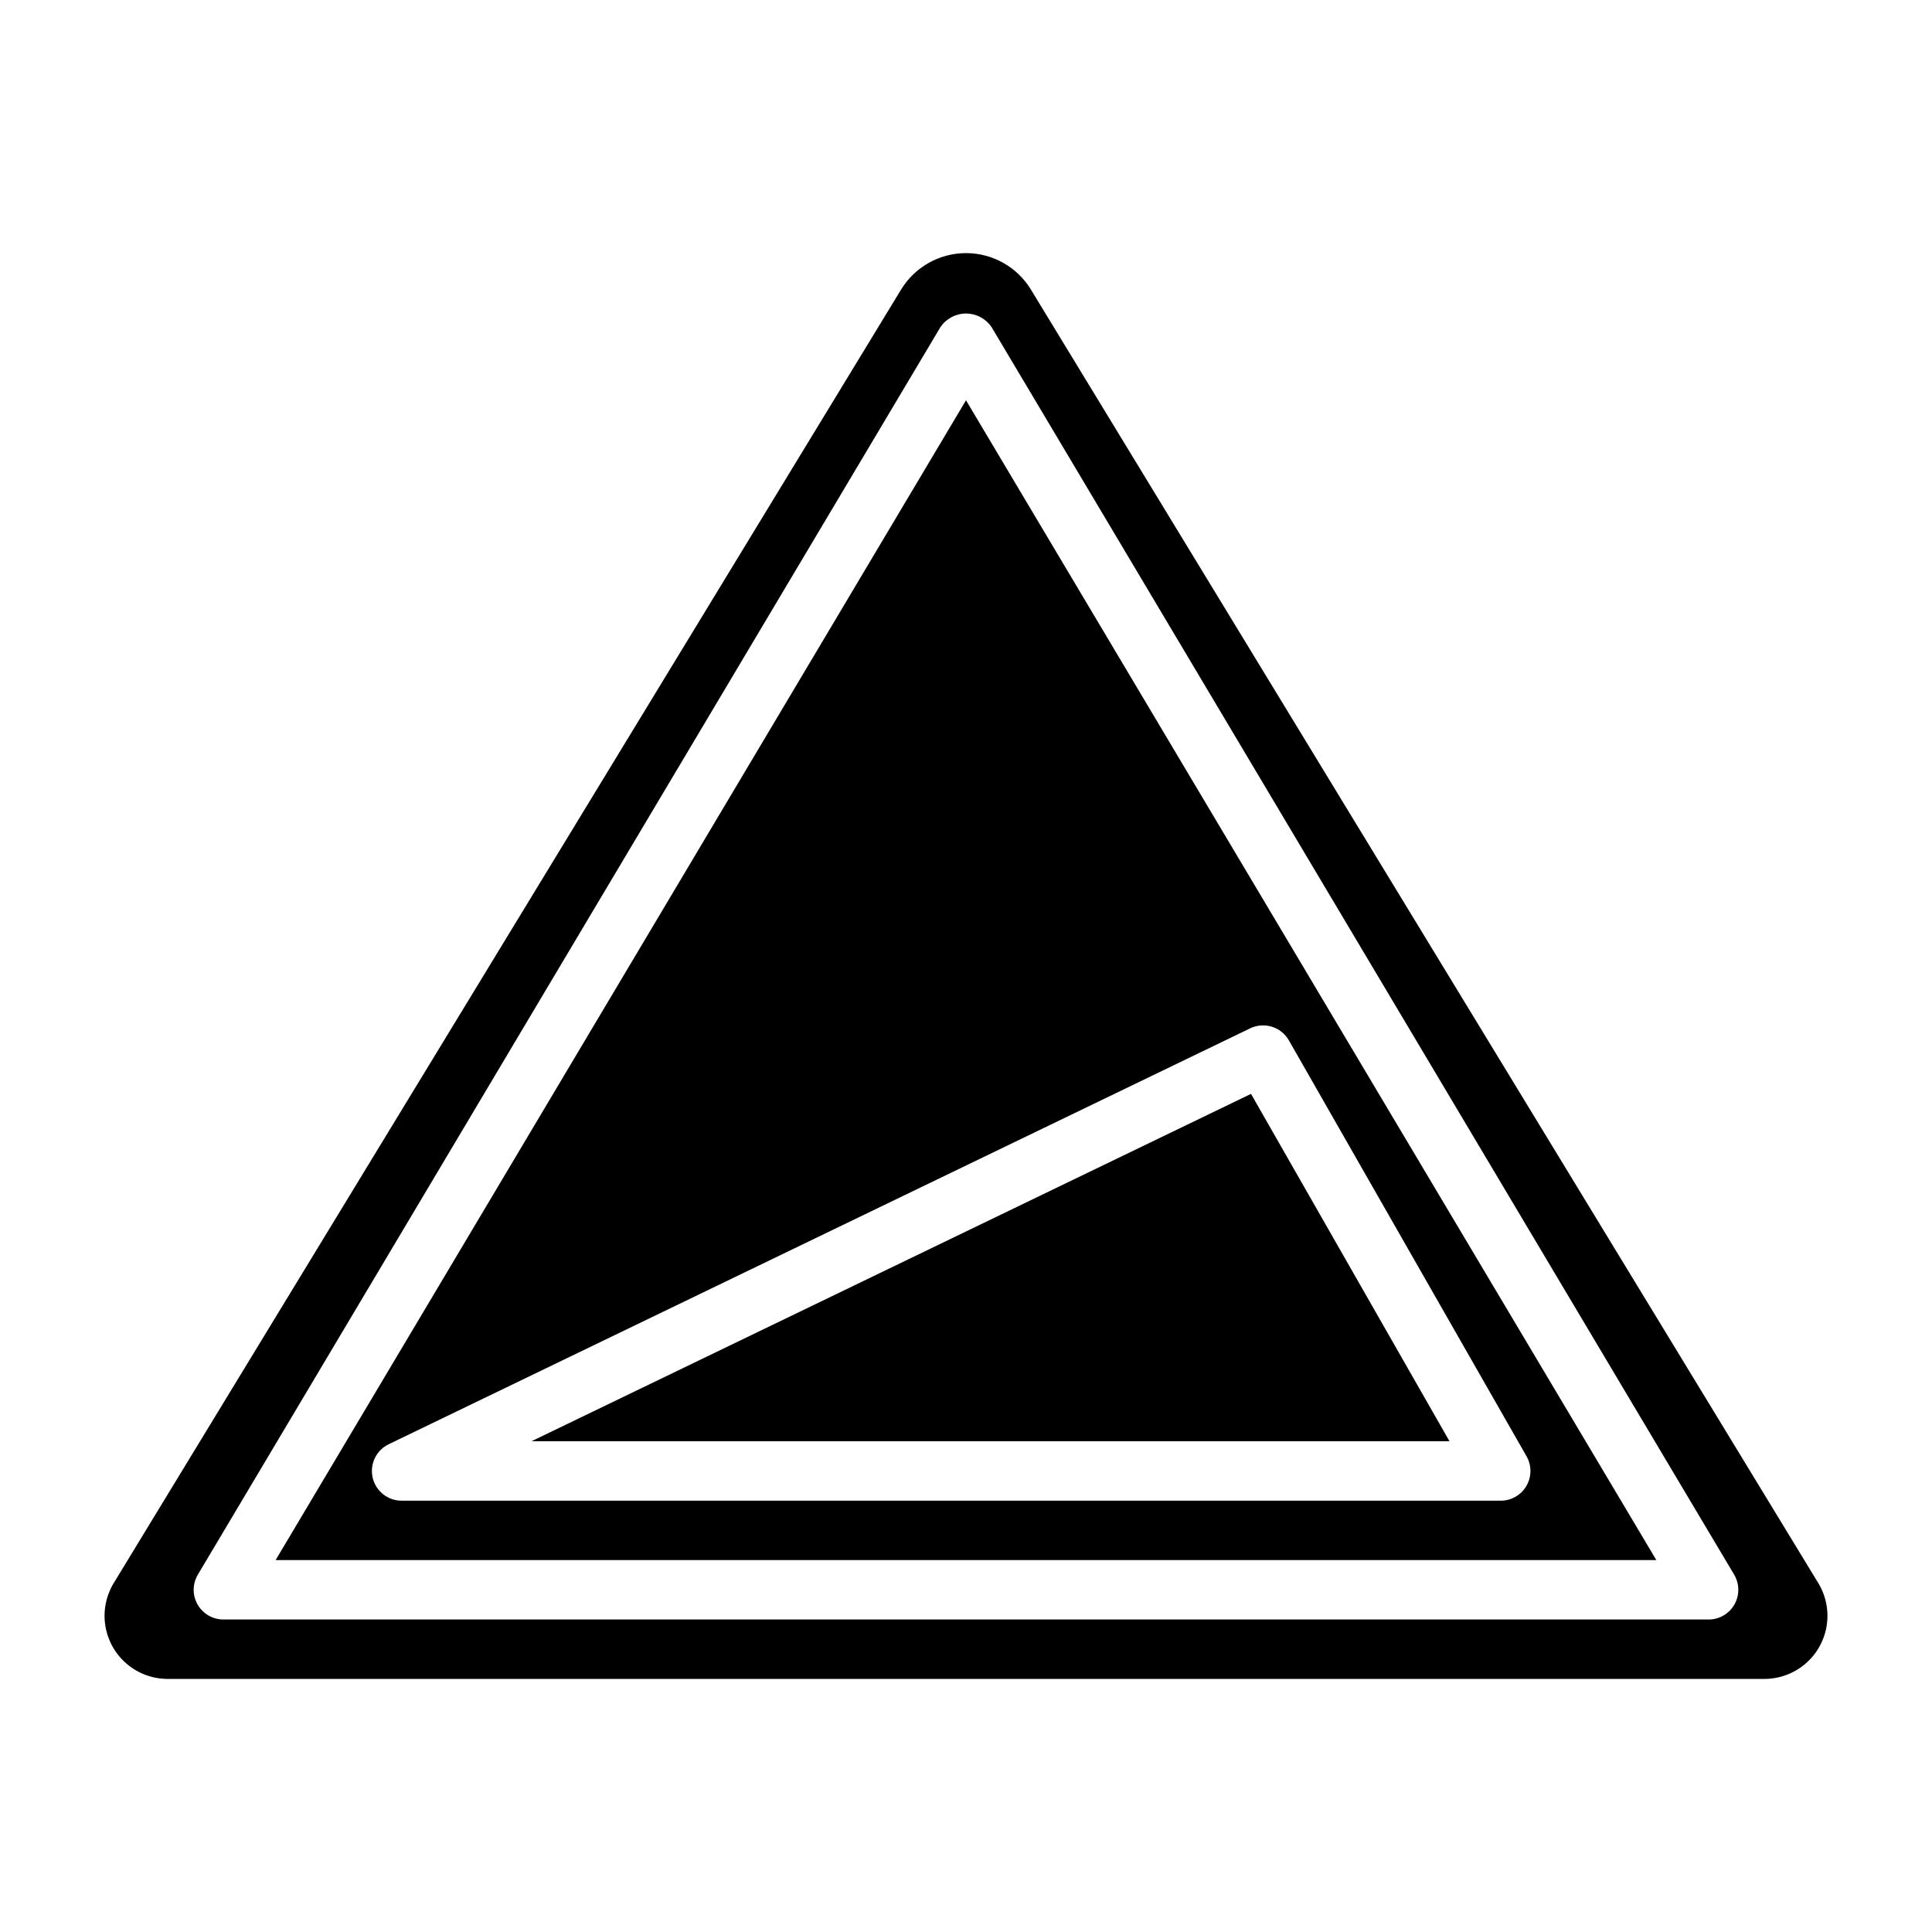
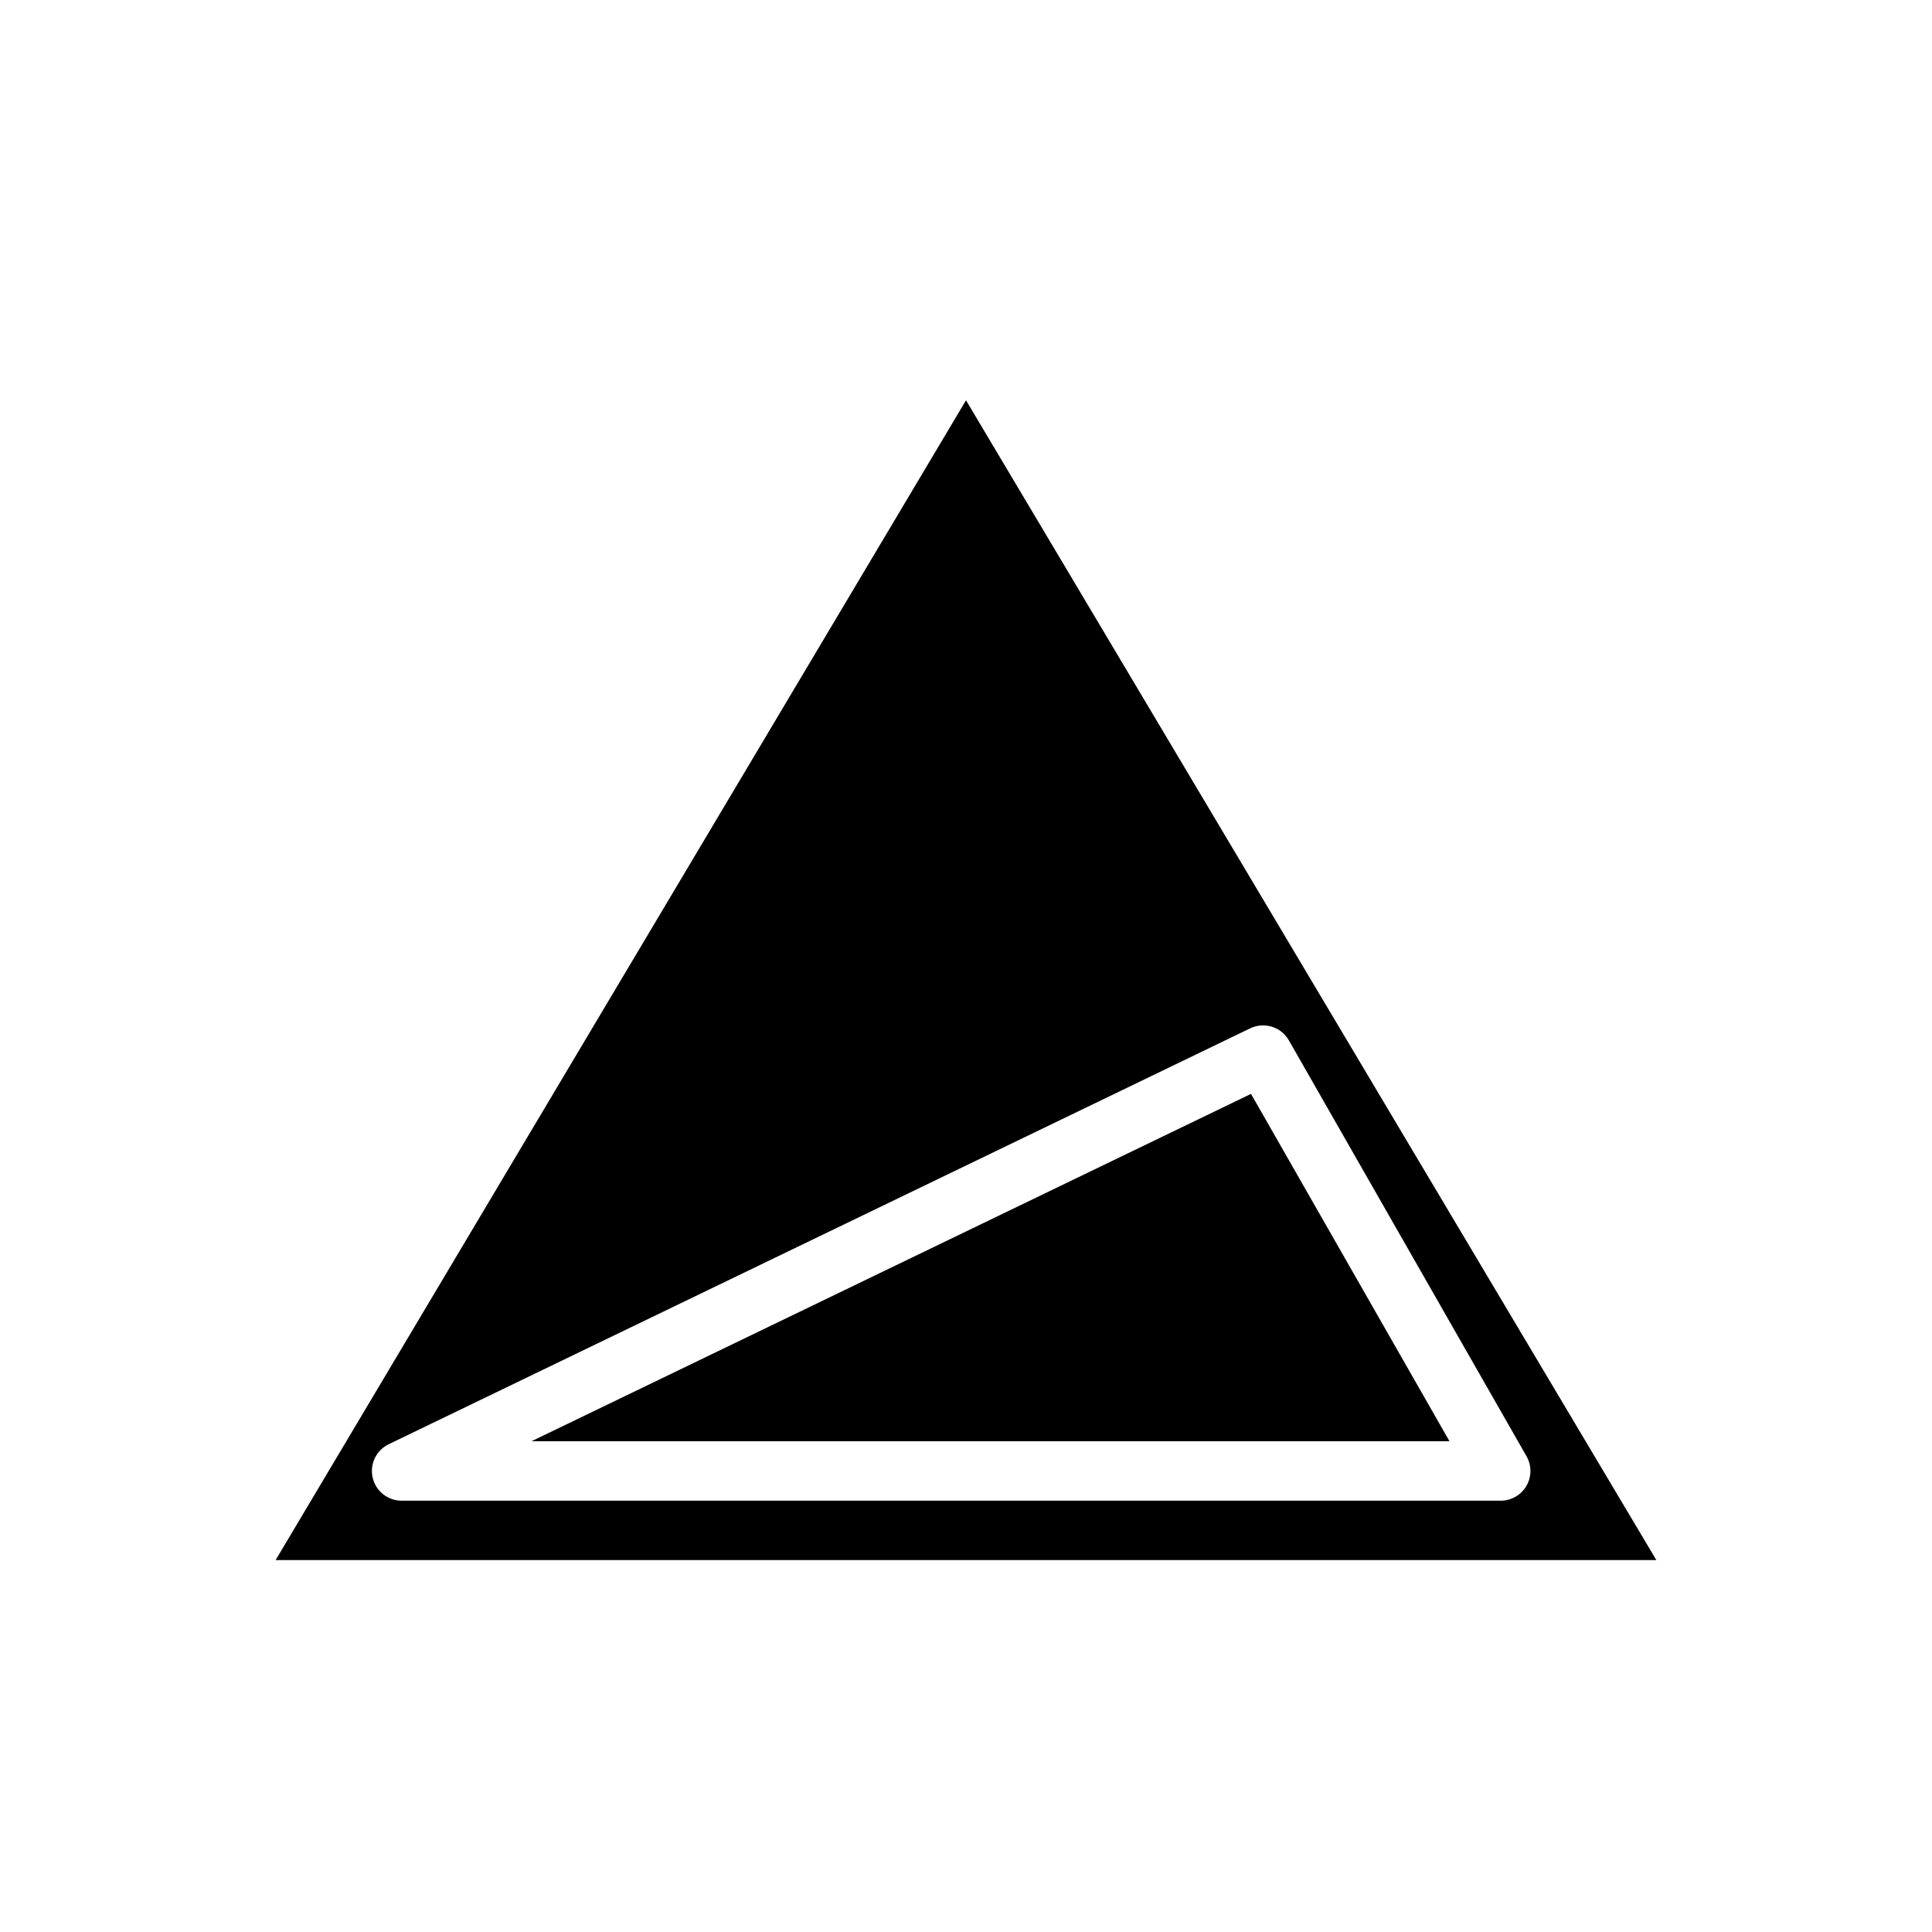
<svg xmlns="http://www.w3.org/2000/svg" fill="#000000" width="800px" height="800px" version="1.1" viewBox="144 144 512 512">
  <g>
    <path d="m217.04 557.44h365.91l-182.95-307.36zm268.51-137.76 62.977 110.21c1.406 2.438 1.406 5.441-0.004 7.879-1.41 2.438-4.012 3.934-6.828 3.93h-291.27c-3.668-0.004-6.848-2.539-7.668-6.117-0.816-3.574 0.941-7.242 4.242-8.84l228.29-110.21c3.719-1.805 8.195-0.43 10.258 3.148z" />
    <path d="m475.53 433.89-190.68 92.055h243.28z" />
-     <path d="m625.85 563.51-208.64-342.76c-3.656-6.008-10.176-9.672-17.207-9.672s-13.555 3.664-17.211 9.672l-208.64 342.76c-2.066 3.394-2.859 7.418-2.231 11.344 0.629 3.926 2.637 7.5 5.664 10.078 3.027 2.582 6.871 3.996 10.848 3.996h423.14c3.977 0 7.824-1.414 10.848-3.996 3.027-2.578 5.035-6.152 5.664-10.078 0.629-3.926-0.164-7.949-2.231-11.344zm-22.207 5.691c-1.398 2.461-4.012 3.984-6.84 3.984h-393.6c-2.832 0-5.445-1.523-6.848-3.984-1.398-2.461-1.367-5.484 0.086-7.918l196.8-330.62c1.523-2.234 4.055-3.574 6.762-3.574 2.703 0 5.234 1.34 6.762 3.574l196.8 330.62c1.449 2.434 1.477 5.457 0.078 7.918z" />
  </g>
</svg>